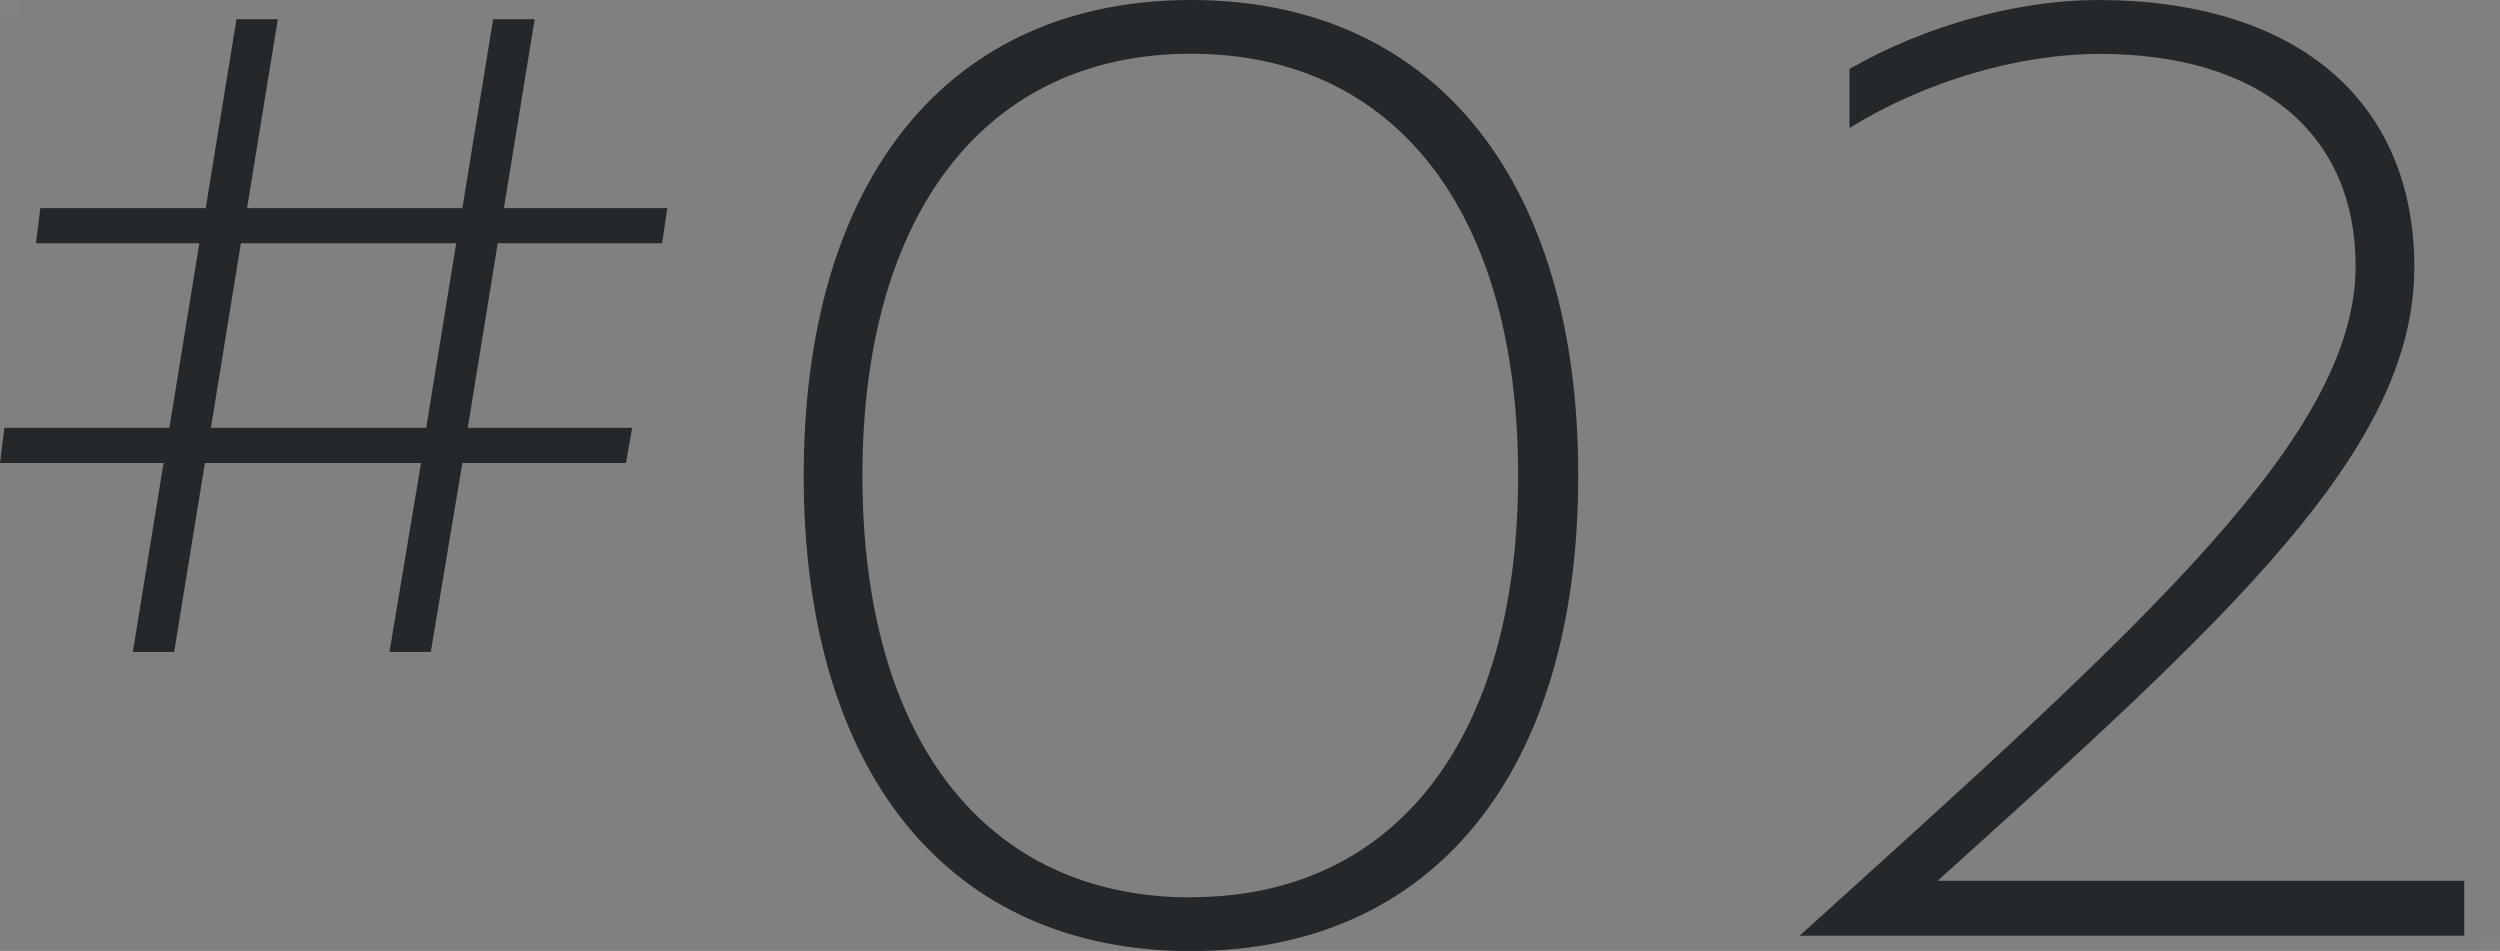
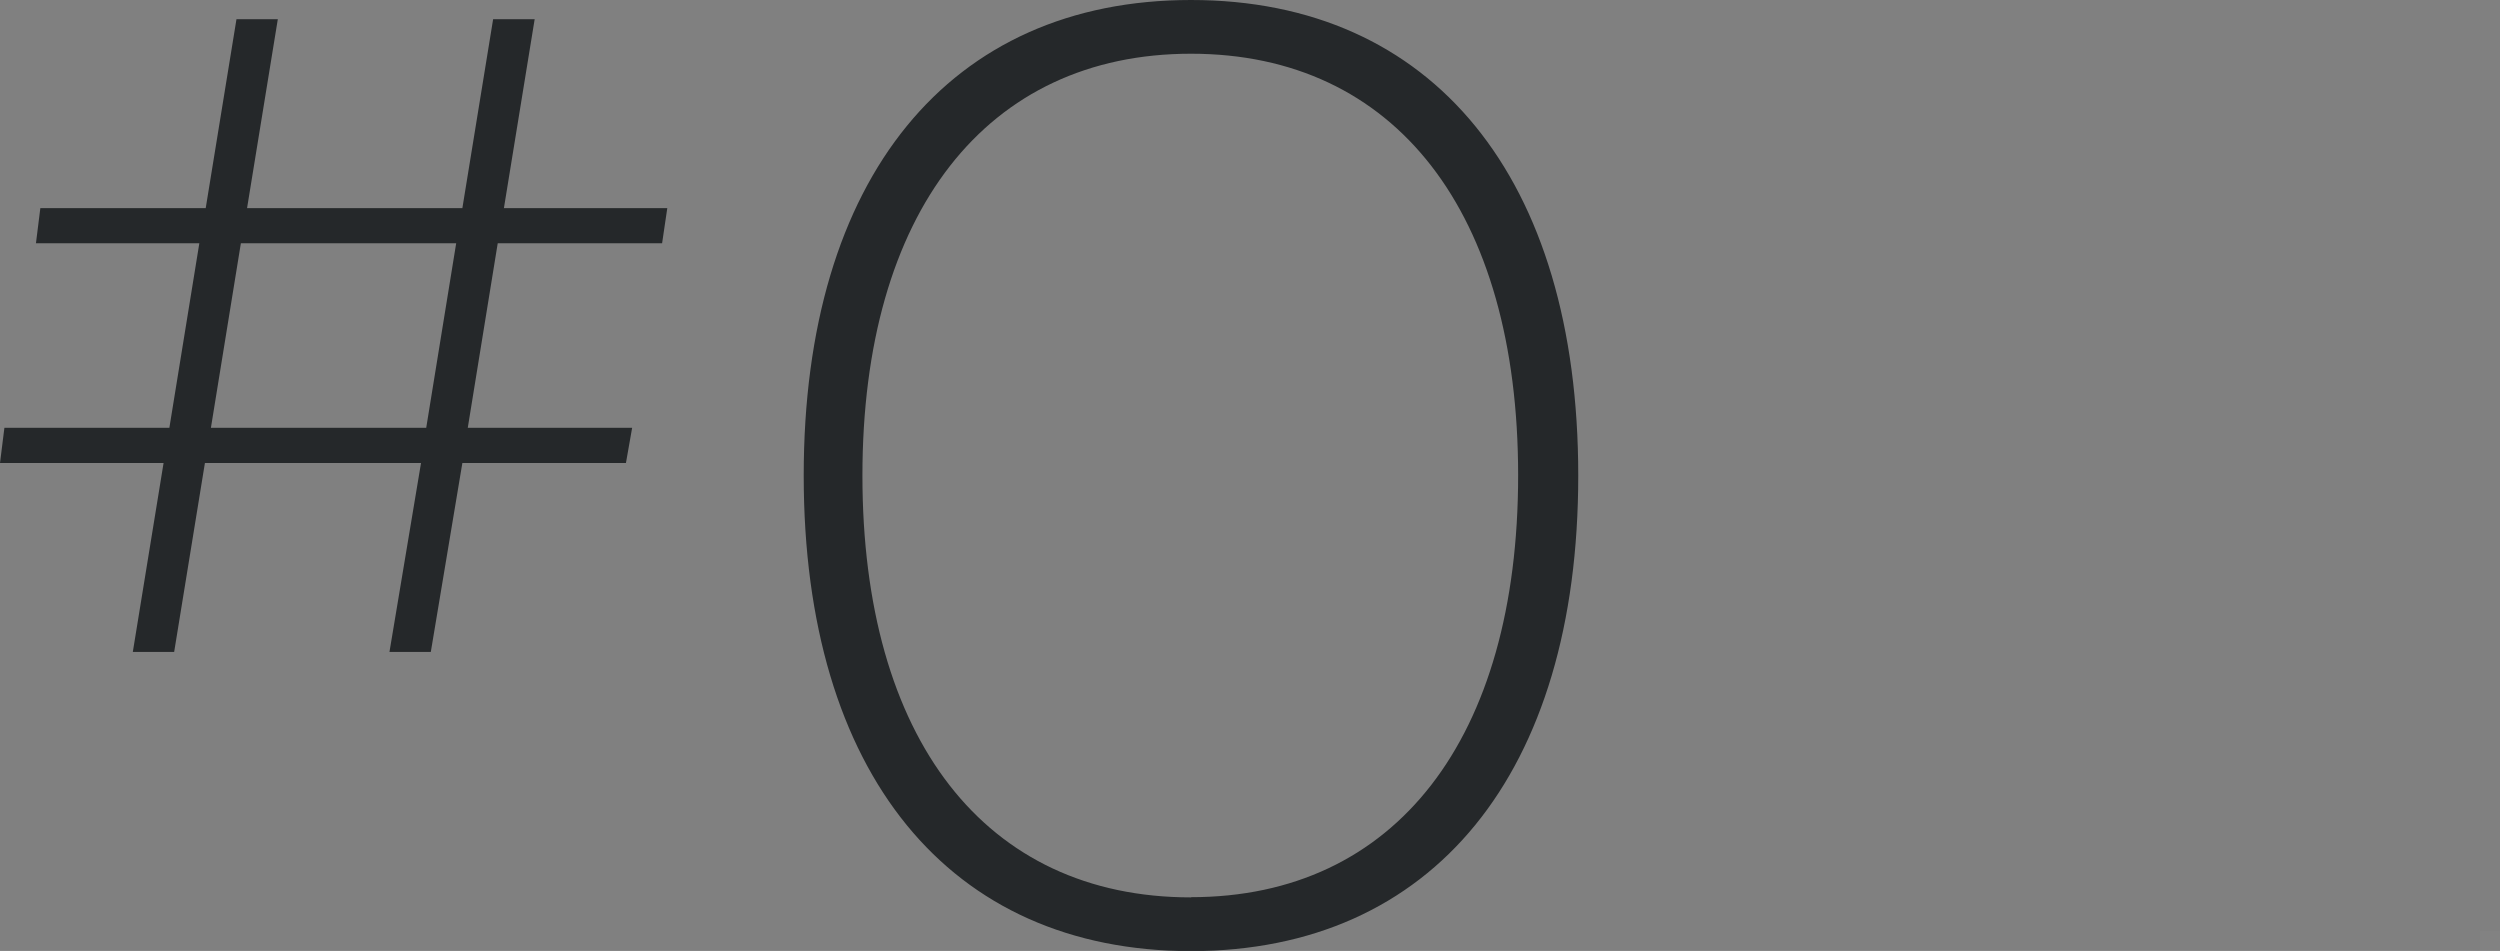
<svg xmlns="http://www.w3.org/2000/svg" id="_レイヤー_2" data-name="レイヤー 2" viewBox="0 0 125.17 47.61">
  <rect x="0" y="0" width="125.17" height="47.61" fill="#808080" stroke="none" />
  <defs>
    <style>
      .cls-1 {
        fill: #fff;
      }

      .cls-2 {
        clip-path: url(#clippath-2);
      }

      .cls-3 {
        clip-path: url(#clippath-1);
      }

      .cls-4 {
        opacity: .02;
      }

      .cls-5 {
        clip-path: url(#clippath);
      }

      .cls-6 {
        fill: none;
      }

      .cls-7 {
        clip-path: url(#clippath-3);
      }

      .cls-8 {
        fill: #25282a;
      }
    </style>
    <clipPath id="clippath">
      <rect class="cls-6" width="125.17" height="47.61" />
    </clipPath>
    <clipPath id="clippath-1">
      <rect class="cls-6" y="0" width="125.17" height="47.61" />
    </clipPath>
    <clipPath id="clippath-2">
      <rect class="cls-6" y="0" width="1" height="1" />
    </clipPath>
    <clipPath id="clippath-3">
      <rect class="cls-6" x="124.17" y="46.61" width="1" height="1" />
    </clipPath>
  </defs>
  <g id="_編集モード" data-name=" 編集モード">
    <g class="cls-5">
      <path class="cls-8" d="m12.06,12.18h10.78l-1.5,9.24h-10.78l1.5-9.24ZM24.69.96l-1.54,9.46h-10.78L13.91.96h-2.07l-1.54,9.46H2.02l-.22,1.76h8.18l-1.5,9.24H.22L0,23.18h8.19l-1.54,9.46h2.07l1.54-9.46h10.82l-1.58,9.46h2.07l1.58-9.46h8.19l.31-1.76h-8.23l1.5-9.24h8.23l.26-1.76h-8.18l1.54-9.46h-2.07Z" />
      <g class="cls-3">
        <path class="cls-8" d="m59.63,0C71.73,0,79.02,8.9,79.02,23.81s-7.29,23.81-19.39,23.81-19.39-8.89-19.39-23.81S47.54,0,59.63,0m0,44.92c10.24,0,16.38-7.94,16.38-21.12S69.87,2.69,59.63,2.69s-16.45,7.94-16.45,21.12,6.14,21.12,16.45,21.12" />
-         <path class="cls-8" d="m92.59,3.46C96.37,1.28,101.04,0,105.01,0,114.93,0,120.88,4.99,120.88,13.38c0,9.09-9.09,17.41-23.87,30.72h26.37v2.75h-33.28c17.28-15.61,27.84-25.02,27.84-33.53,0-6.65-4.8-10.62-12.8-10.62-4.16,0-8.83,1.41-12.54,3.71v-2.94Z" />
        <g class="cls-4">
          <g class="cls-2">
-             <rect class="cls-1" y="0" width="1" height="1" />
-           </g>
+             </g>
        </g>
        <g class="cls-4">
          <g class="cls-7">
            <rect class="cls-1" x="124.17" y="46.61" width="1" height="1" />
          </g>
        </g>
      </g>
    </g>
  </g>
</svg>